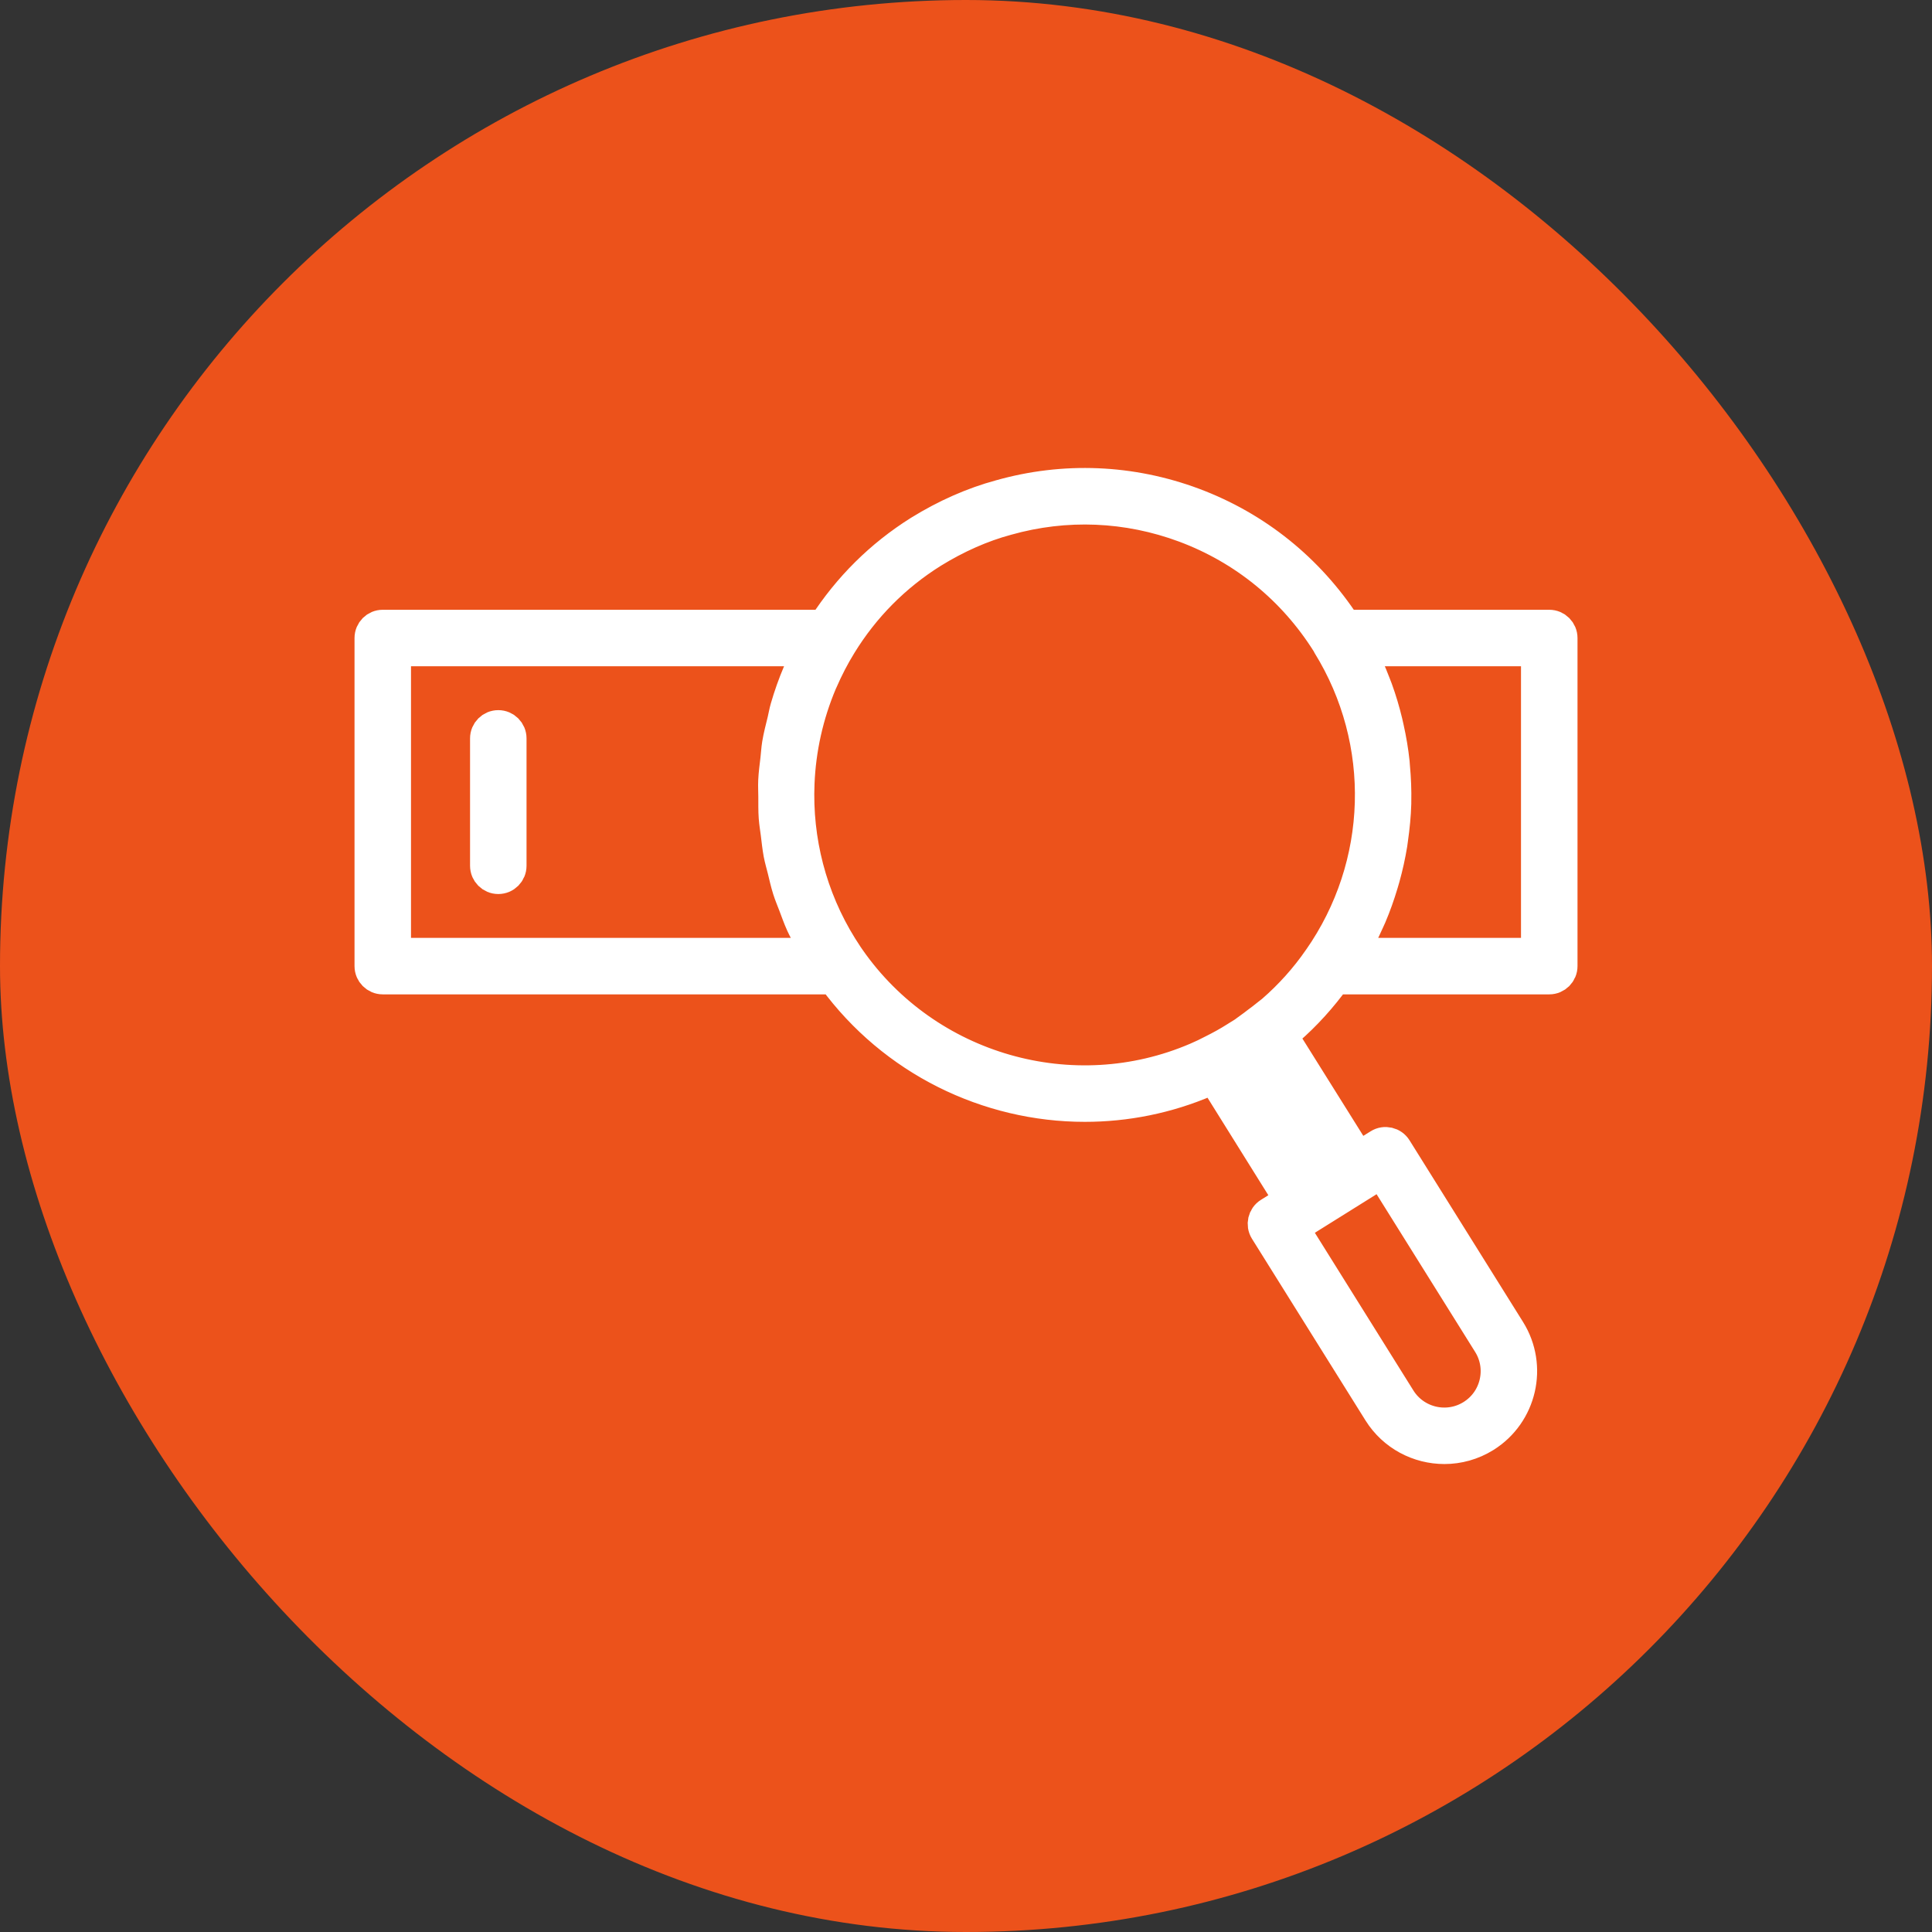
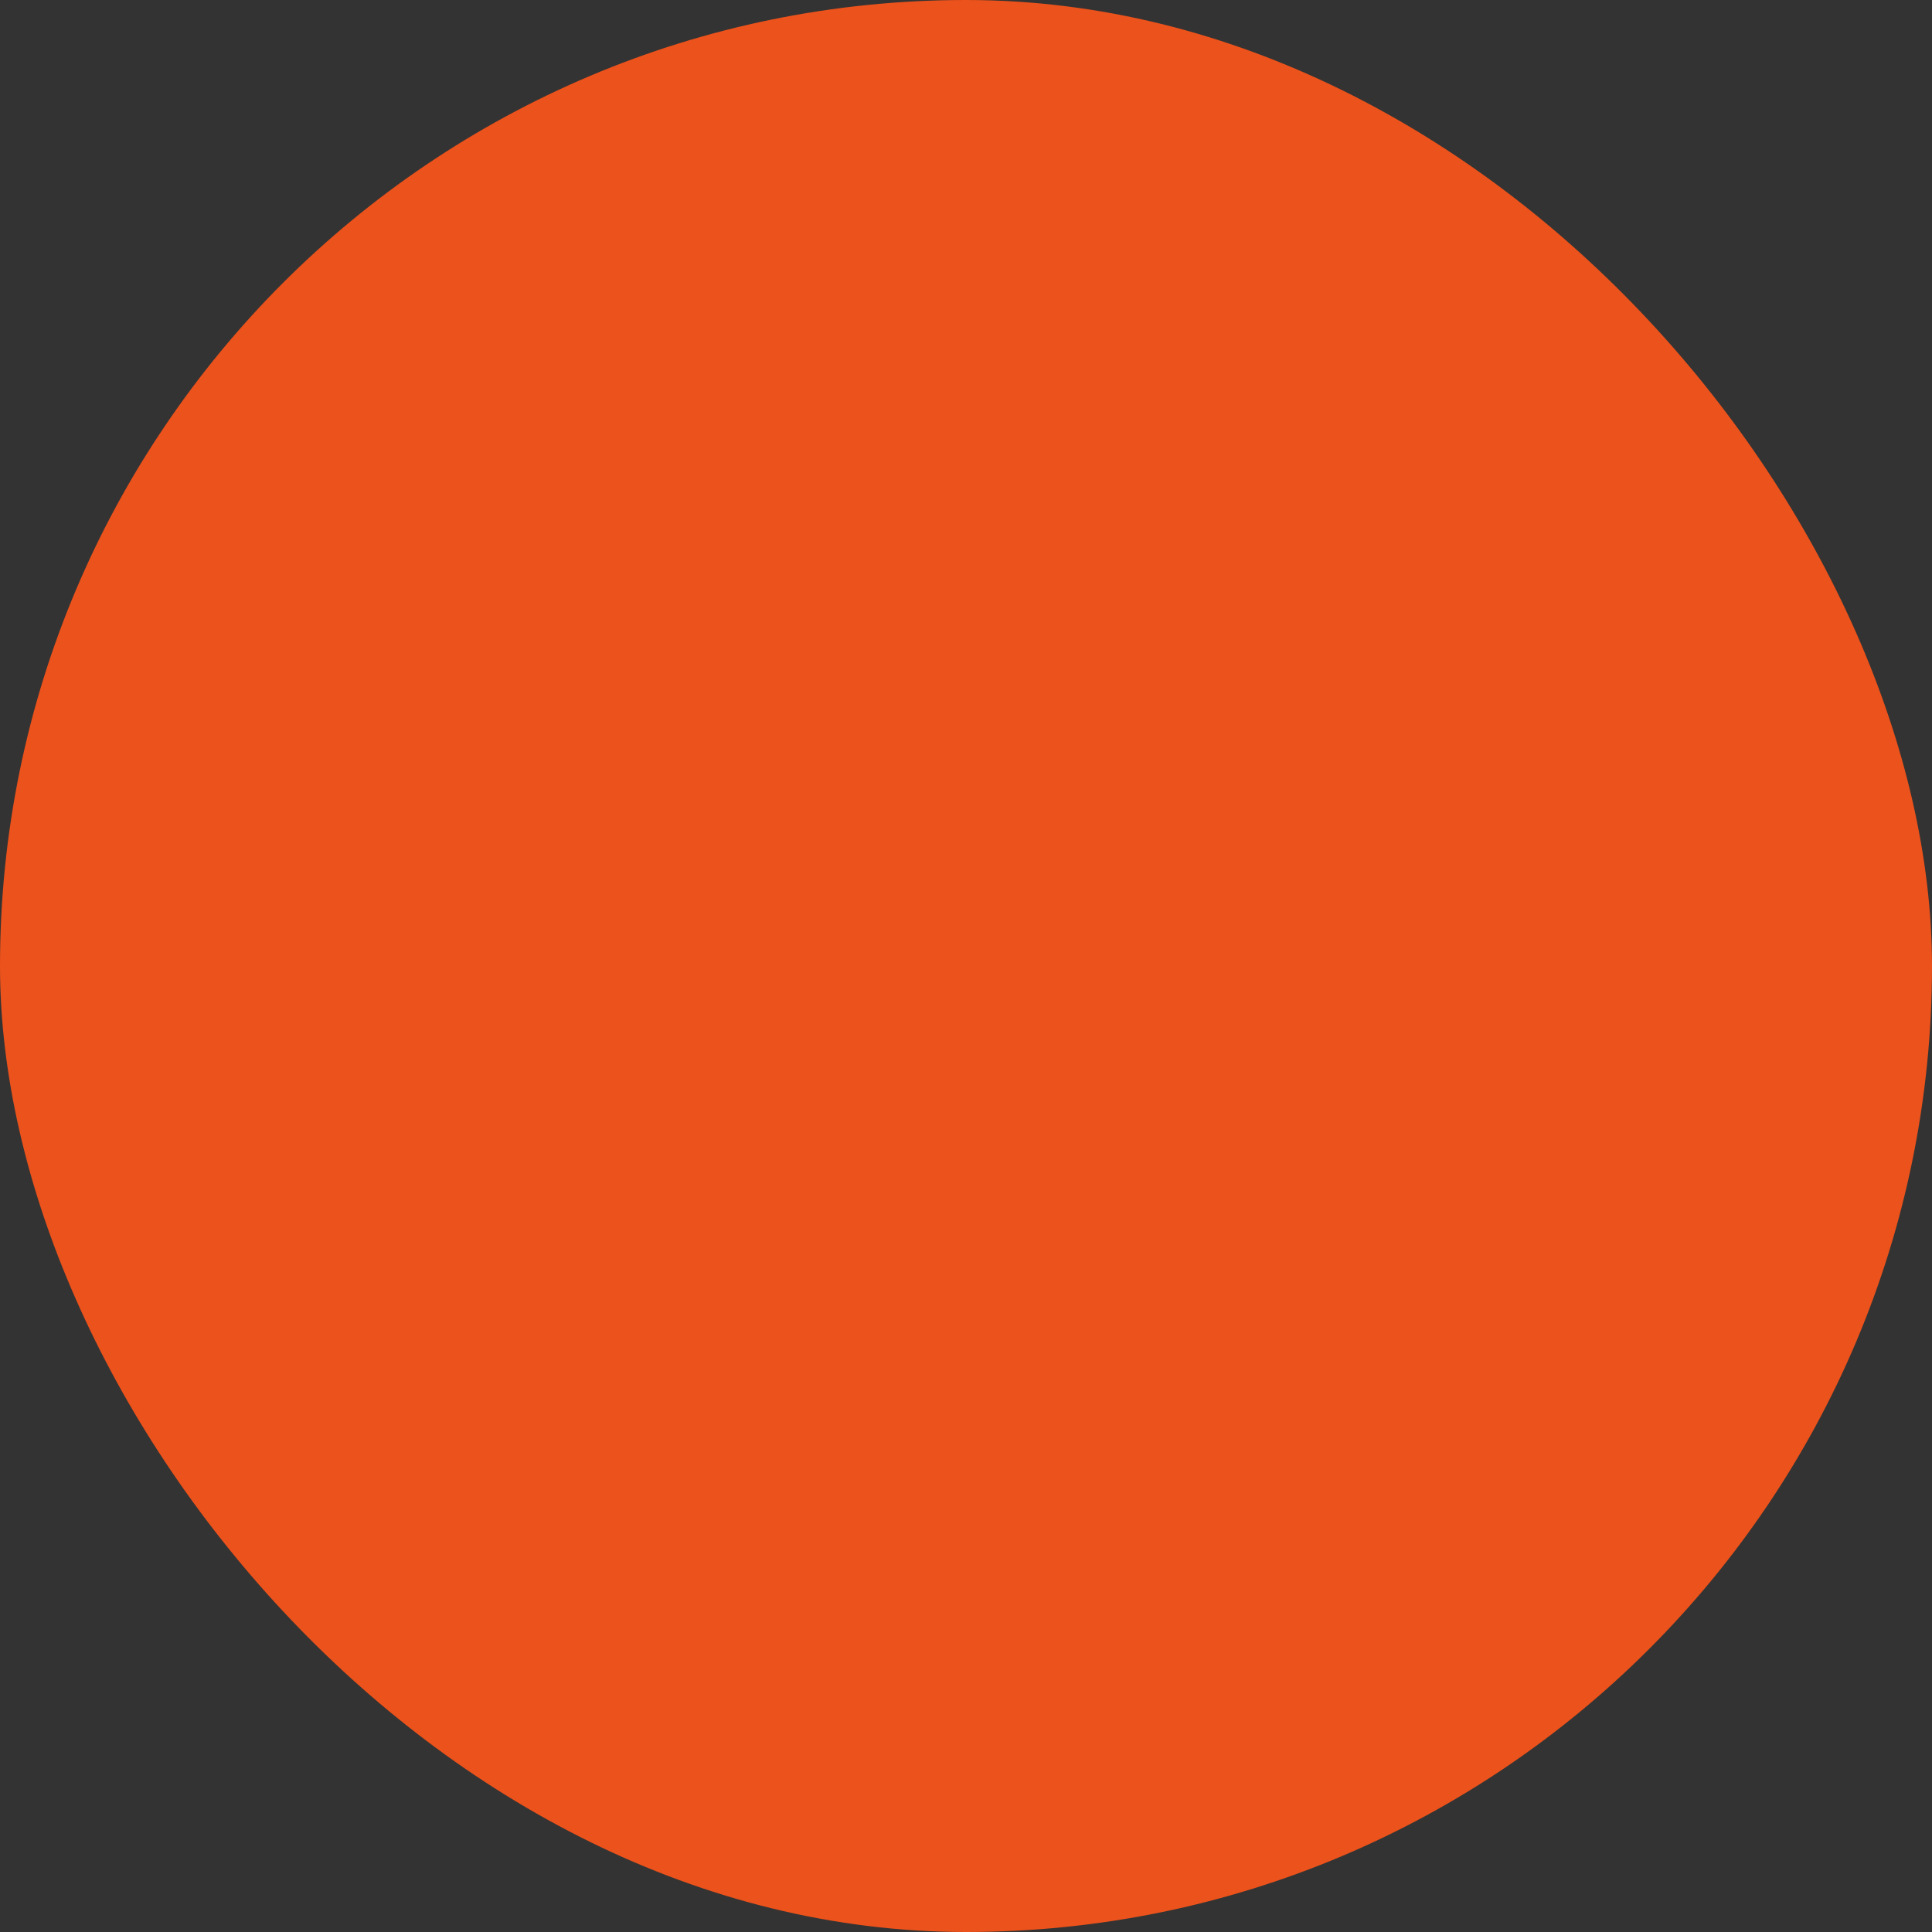
<svg xmlns="http://www.w3.org/2000/svg" width="60" height="60" viewBox="0 0 60 60" fill="none">
  <rect x="0" y="0" width="60" height="60" fill="#333333" stroke="none" />
  <rect width="60" height="60" rx="30" fill="#EC521B" />
-   <path d="M48.114 19.437H41.777C40.637 17.688 39.012 16.376 37.06 15.646C35.122 14.924 33.049 14.839 31.068 15.398C30.22 15.627 29.375 15.999 28.555 16.506C27.349 17.262 26.359 18.252 25.593 19.437H11.887C11.678 19.437 11.51 19.606 11.51 19.815V30.003C11.51 30.212 11.678 30.381 11.887 30.381H25.891C27.744 32.918 30.678 34.34 33.691 34.34C34.962 34.34 36.245 34.089 37.465 33.564C37.545 33.529 37.616 33.491 37.693 33.455L40.078 37.278L39.425 37.686C39.249 37.796 39.195 38.029 39.305 38.206L42.83 43.847C43.282 44.57 44.061 44.967 44.857 44.967C45.288 44.967 45.724 44.85 46.116 44.606C47.232 43.909 47.572 42.434 46.875 41.319L43.35 35.678C43.24 35.501 43.007 35.447 42.83 35.558L42.18 35.964L39.791 32.147C39.801 32.139 39.812 32.131 39.822 32.123L39.994 31.987C40.55 31.506 41.036 30.962 41.457 30.381H48.114C48.322 30.381 48.491 30.212 48.491 30.003V19.815C48.491 19.606 48.322 19.437 48.114 19.437ZM42.91 36.398L46.235 41.719C46.466 42.088 46.539 42.526 46.441 42.95C46.343 43.374 46.086 43.735 45.716 43.966C44.955 44.442 43.947 44.21 43.47 43.447L40.145 38.126L42.91 36.398ZM12.264 29.626V20.192H25.14C25.137 20.197 25.135 20.202 25.133 20.207C25.024 20.416 24.921 20.632 24.822 20.859C24.817 20.869 24.812 20.879 24.808 20.89C24.655 21.25 24.526 21.616 24.419 21.986C24.381 22.117 24.36 22.25 24.328 22.382C24.269 22.624 24.205 22.865 24.165 23.109C24.14 23.265 24.132 23.423 24.114 23.58C24.088 23.802 24.057 24.024 24.047 24.246C24.039 24.411 24.05 24.576 24.05 24.741C24.052 24.956 24.046 25.171 24.062 25.386C24.074 25.554 24.103 25.719 24.124 25.886C24.15 26.096 24.171 26.307 24.21 26.516C24.242 26.683 24.291 26.847 24.332 27.012C24.382 27.217 24.427 27.422 24.491 27.623C24.543 27.787 24.611 27.947 24.673 28.11C24.747 28.306 24.816 28.503 24.903 28.695C24.976 28.855 25.064 29.009 25.145 29.166C25.225 29.319 25.293 29.477 25.382 29.626H12.264ZM40.716 36.875L38.37 33.115C38.508 33.038 38.646 32.957 38.783 32.869L38.879 32.81C38.983 32.747 39.084 32.684 39.147 32.631C39.16 32.622 39.174 32.614 39.188 32.605L41.537 36.359L40.716 36.875ZM39.518 31.402L39.351 31.533C39.262 31.605 39.171 31.677 39.059 31.758C38.975 31.825 38.892 31.885 38.803 31.949L38.708 32.018C38.638 32.074 38.563 32.119 38.486 32.165L38.379 32.232C38.141 32.384 37.903 32.513 37.657 32.636C37.495 32.722 37.334 32.797 37.164 32.871C33.317 34.526 28.782 33.229 26.377 29.781C26.326 29.711 26.279 29.636 26.231 29.561L26.132 29.408C25.174 27.87 24.722 26.094 24.796 24.323C24.84 23.26 25.073 22.199 25.499 21.192C25.504 21.183 25.508 21.174 25.512 21.165C25.692 20.75 25.888 20.373 26.11 20.013C26.83 18.843 27.787 17.878 28.953 17.147C29.71 16.68 30.487 16.336 31.269 16.125C33.098 15.61 35.01 15.688 36.796 16.353C38.638 17.042 40.169 18.29 41.223 19.962C41.23 19.98 41.239 19.997 41.249 20.013C43.119 23.034 43.008 26.871 40.967 29.787C40.966 29.787 40.966 29.788 40.965 29.789C40.555 30.383 40.062 30.93 39.518 31.402ZM47.736 29.626H41.969C41.97 29.624 41.971 29.622 41.972 29.621C42.168 29.292 42.337 28.952 42.491 28.608C42.514 28.557 42.538 28.508 42.56 28.456C42.701 28.125 42.82 27.788 42.922 27.446C42.941 27.382 42.96 27.319 42.978 27.255C43.073 26.912 43.15 26.566 43.207 26.217C43.215 26.161 43.221 26.106 43.23 26.05C43.282 25.685 43.319 25.318 43.329 24.95C43.329 24.937 43.328 24.924 43.329 24.91C43.337 24.545 43.322 24.179 43.288 23.814C43.284 23.768 43.282 23.723 43.278 23.677C43.24 23.321 43.18 22.967 43.102 22.616C43.089 22.553 43.075 22.492 43.06 22.43C42.977 22.083 42.875 21.74 42.752 21.401C42.732 21.346 42.709 21.292 42.688 21.236C42.555 20.889 42.405 20.546 42.23 20.212C42.226 20.205 42.224 20.198 42.221 20.192H47.736V29.626Z" fill="white" stroke="white" />
-   <path d="M15.475 22.554C15.266 22.554 15.098 22.723 15.098 22.931V26.887C15.098 27.096 15.266 27.265 15.475 27.265C15.684 27.265 15.852 27.096 15.852 26.887V22.931C15.852 22.723 15.684 22.554 15.475 22.554Z" fill="white" stroke="white" />
</svg>